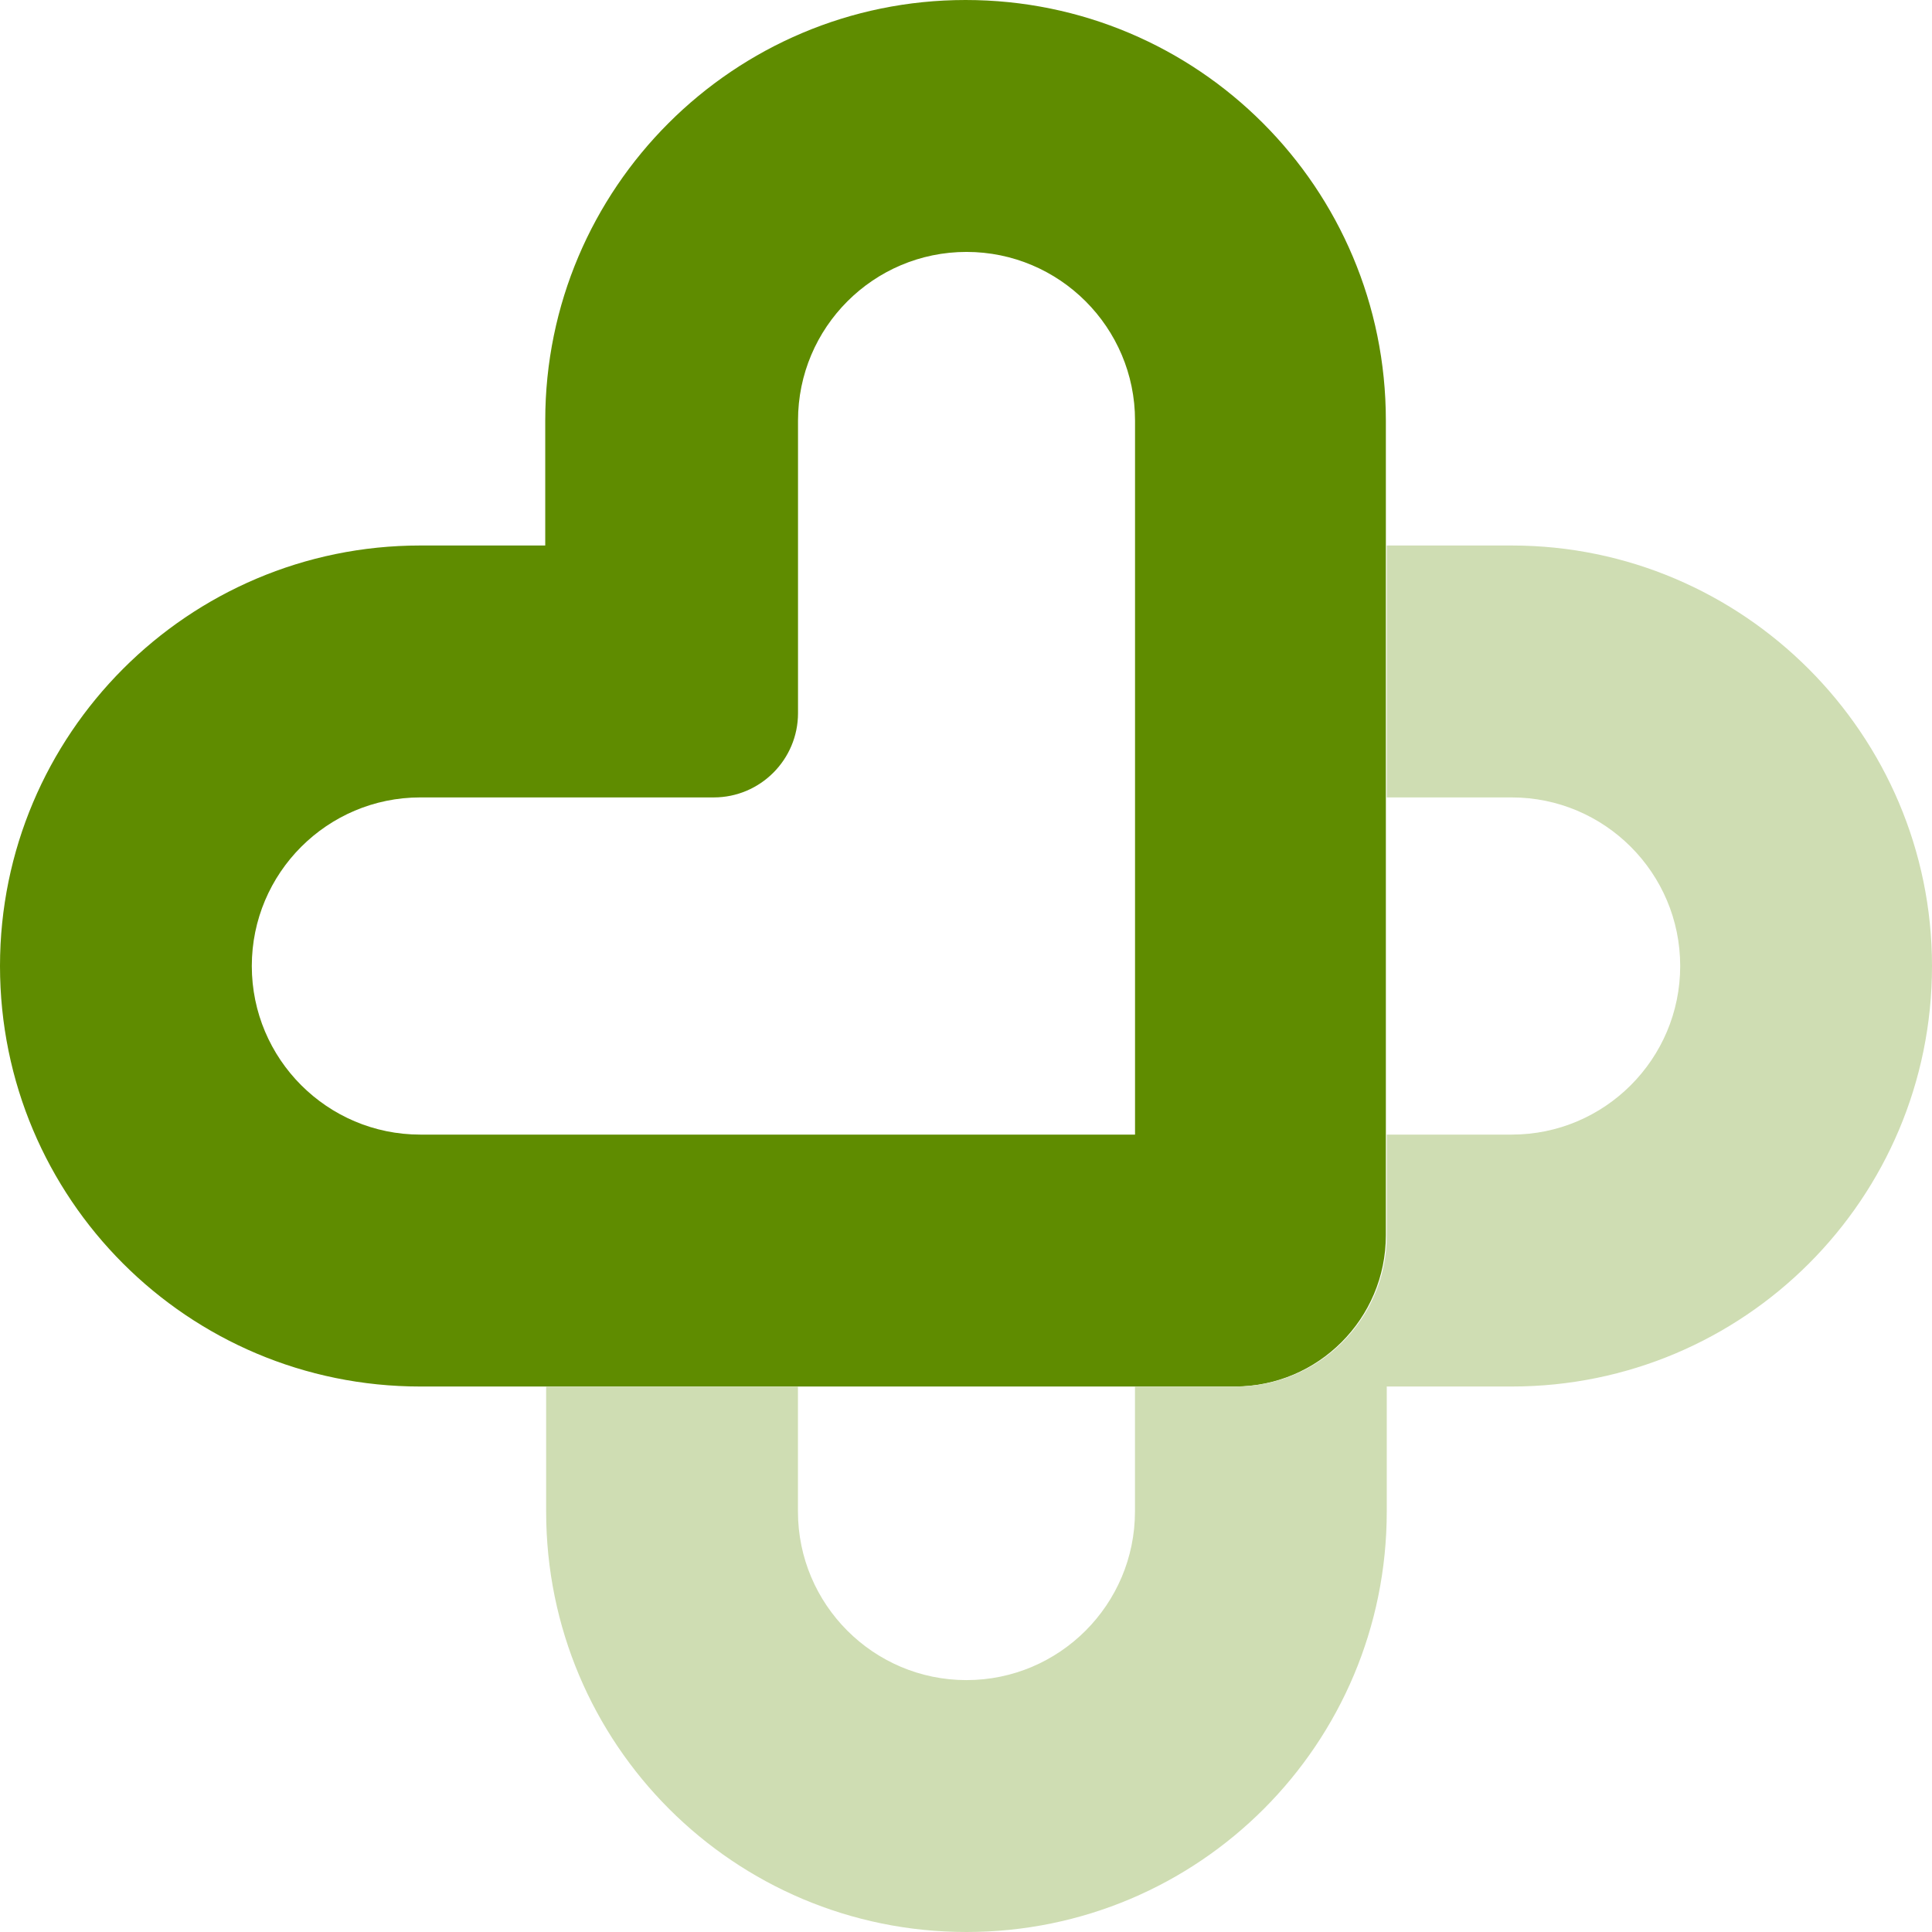
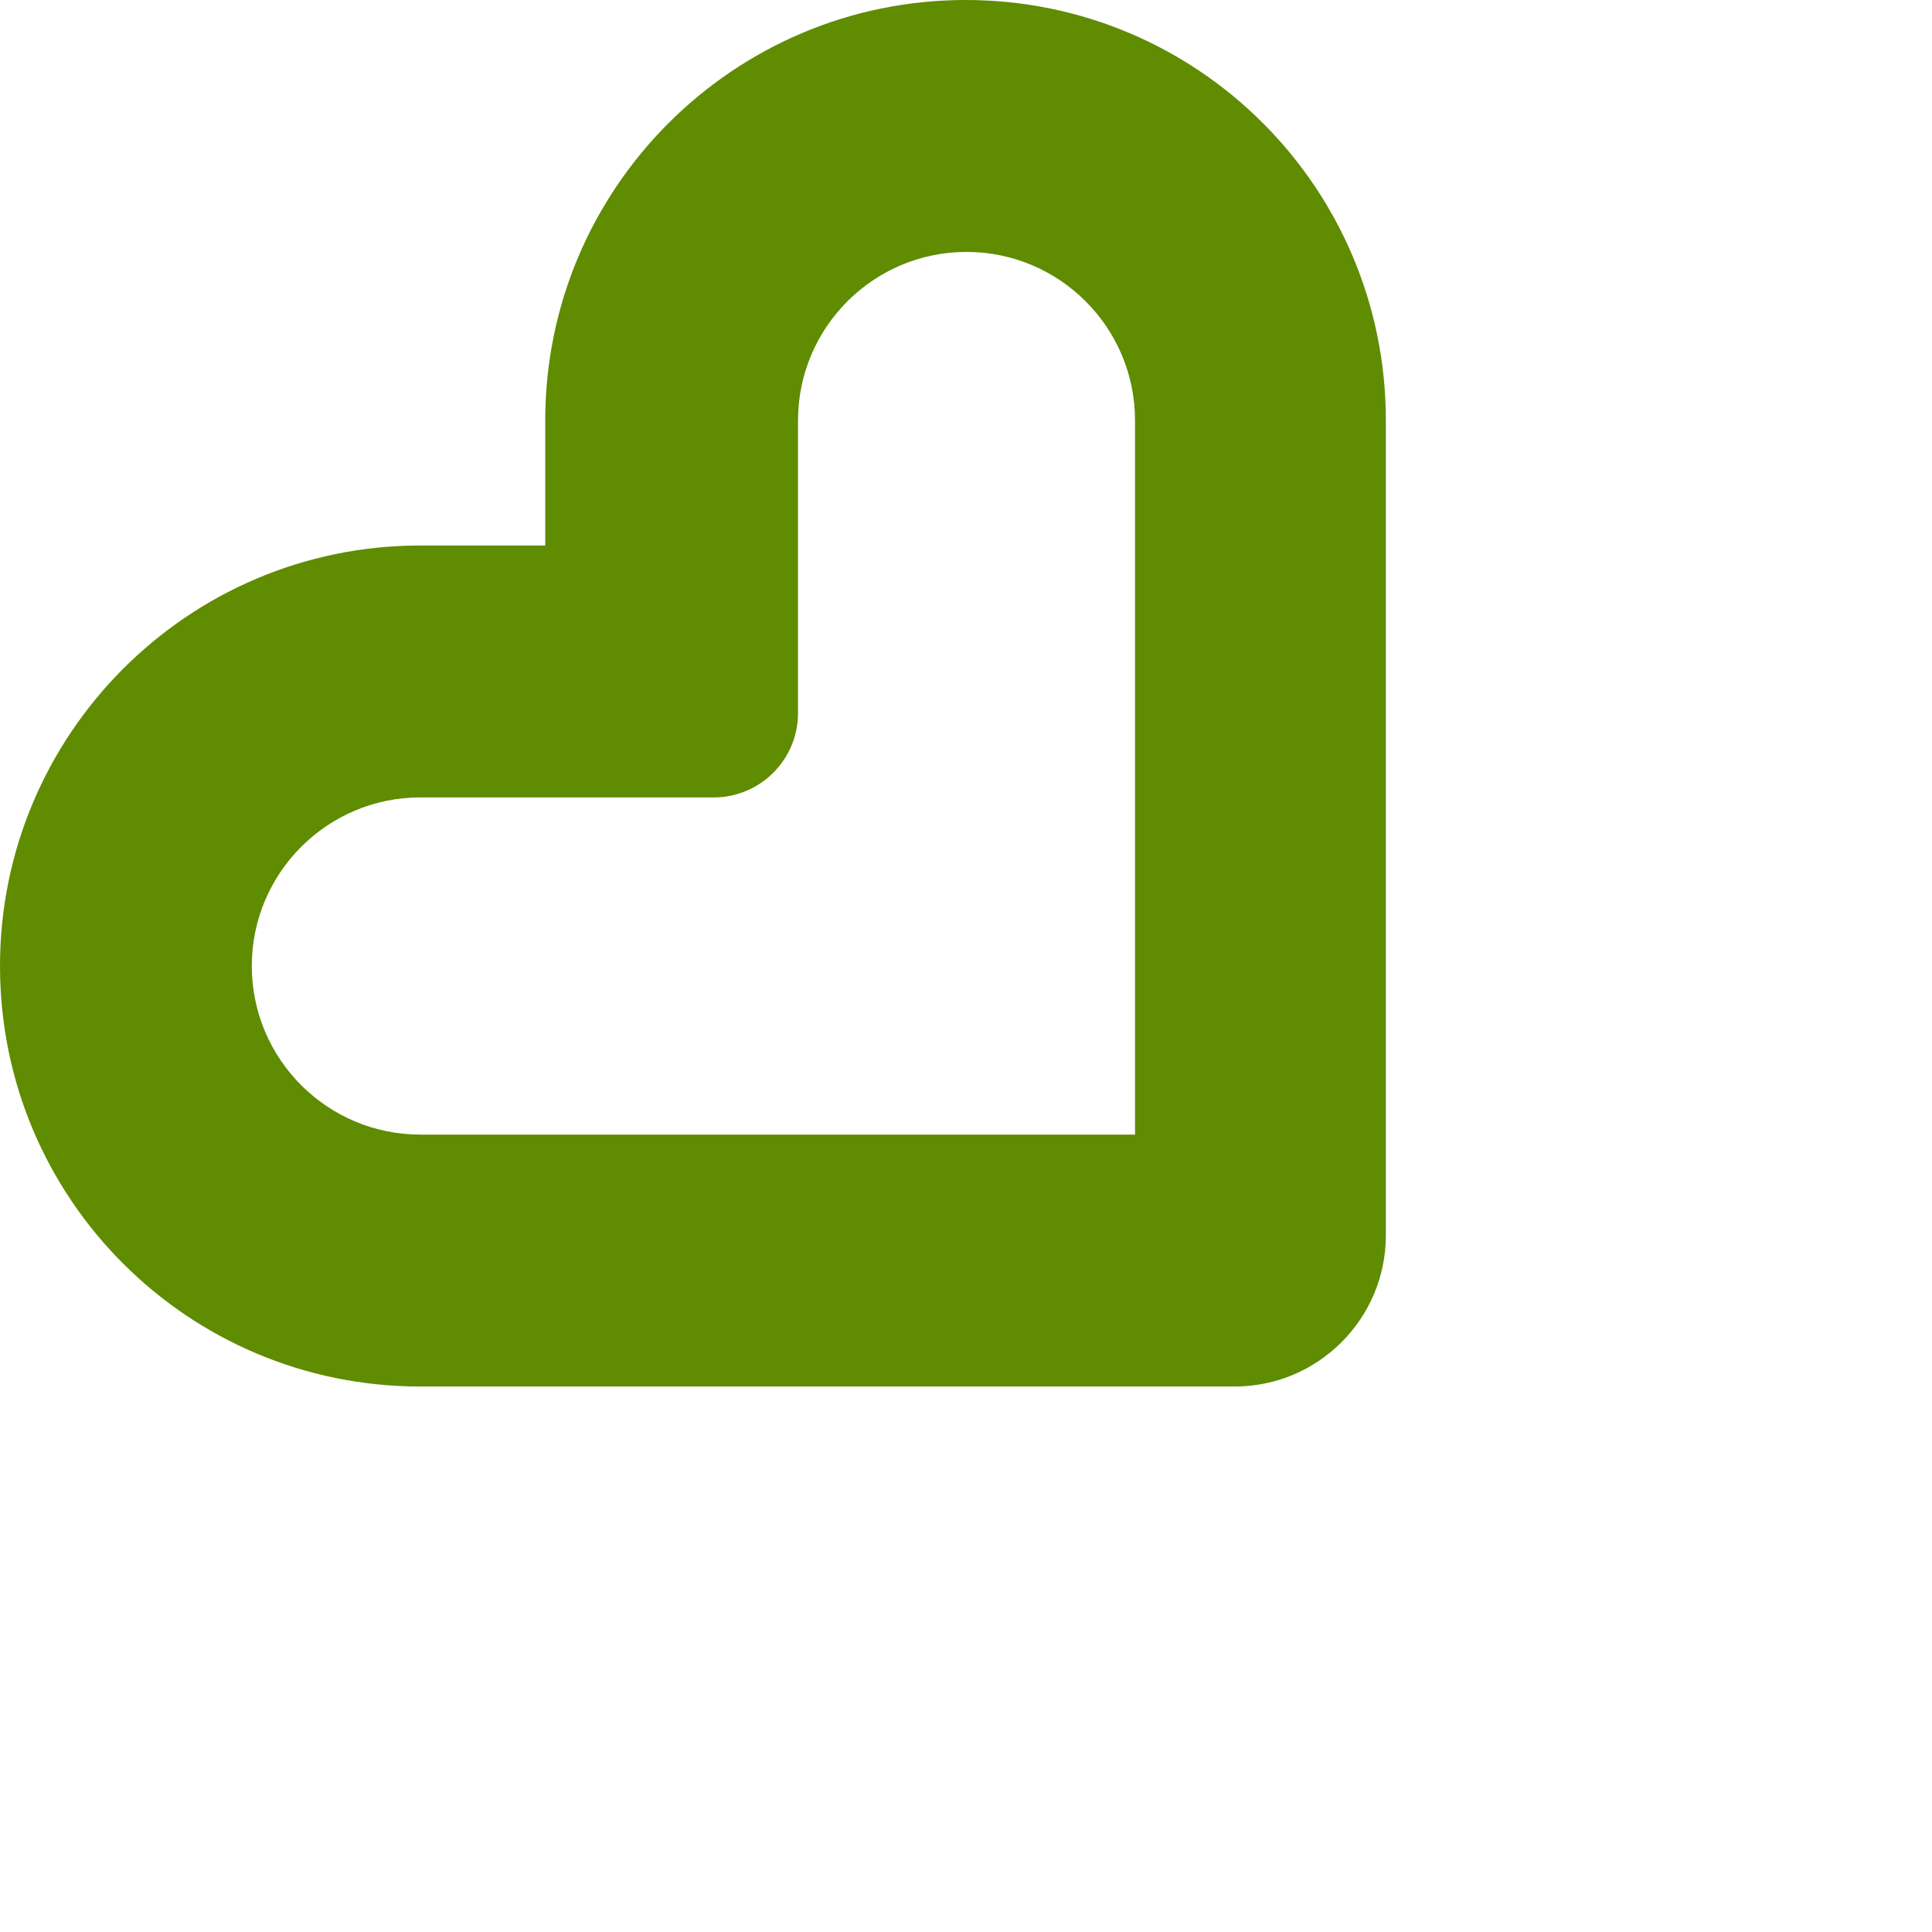
<svg xmlns="http://www.w3.org/2000/svg" width="120" height="120" viewBox="0 0 120 120" fill="none">
  <path d="M33.866 26.119V33.882H26.106C11.67 33.882 0 45.617 0 60C0 74.444 11.67 86.119 26.106 86.119H76.694C81.867 86.119 86.078 81.906 86.078 76.731V26.119C86.078 11.675 74.409 0 59.972 0C45.595 0 33.866 11.675 33.866 26.119ZM26.106 70.472C20.331 70.472 15.64 65.778 15.64 60C15.64 54.223 20.331 49.529 26.106 49.529H44.332C47.22 49.529 49.566 47.182 49.566 44.293V26.119C49.566 20.341 54.257 15.647 60.032 15.647C65.807 15.647 70.499 20.341 70.499 26.119V70.472H26.106Z" fill="#5F8C00" />
-   <path d="M93.894 33.882H86.134V49.529H93.894C99.668 49.529 104.36 54.223 104.36 60C104.36 65.778 99.668 70.472 93.894 70.472H86.134V76.731C86.134 81.906 81.924 86.119 76.75 86.119H70.495V93.882C70.495 99.659 65.803 104.354 60.028 104.354C54.253 104.354 49.562 99.659 49.562 93.882V86.119H33.922V93.882C33.922 108.326 45.591 120 60.028 120C74.465 120 86.134 108.326 86.134 93.882V86.119H93.894C108.33 86.119 120 74.444 120 60C120 45.617 108.271 33.882 93.894 33.882Z" fill="#CFDDB3" />
</svg>